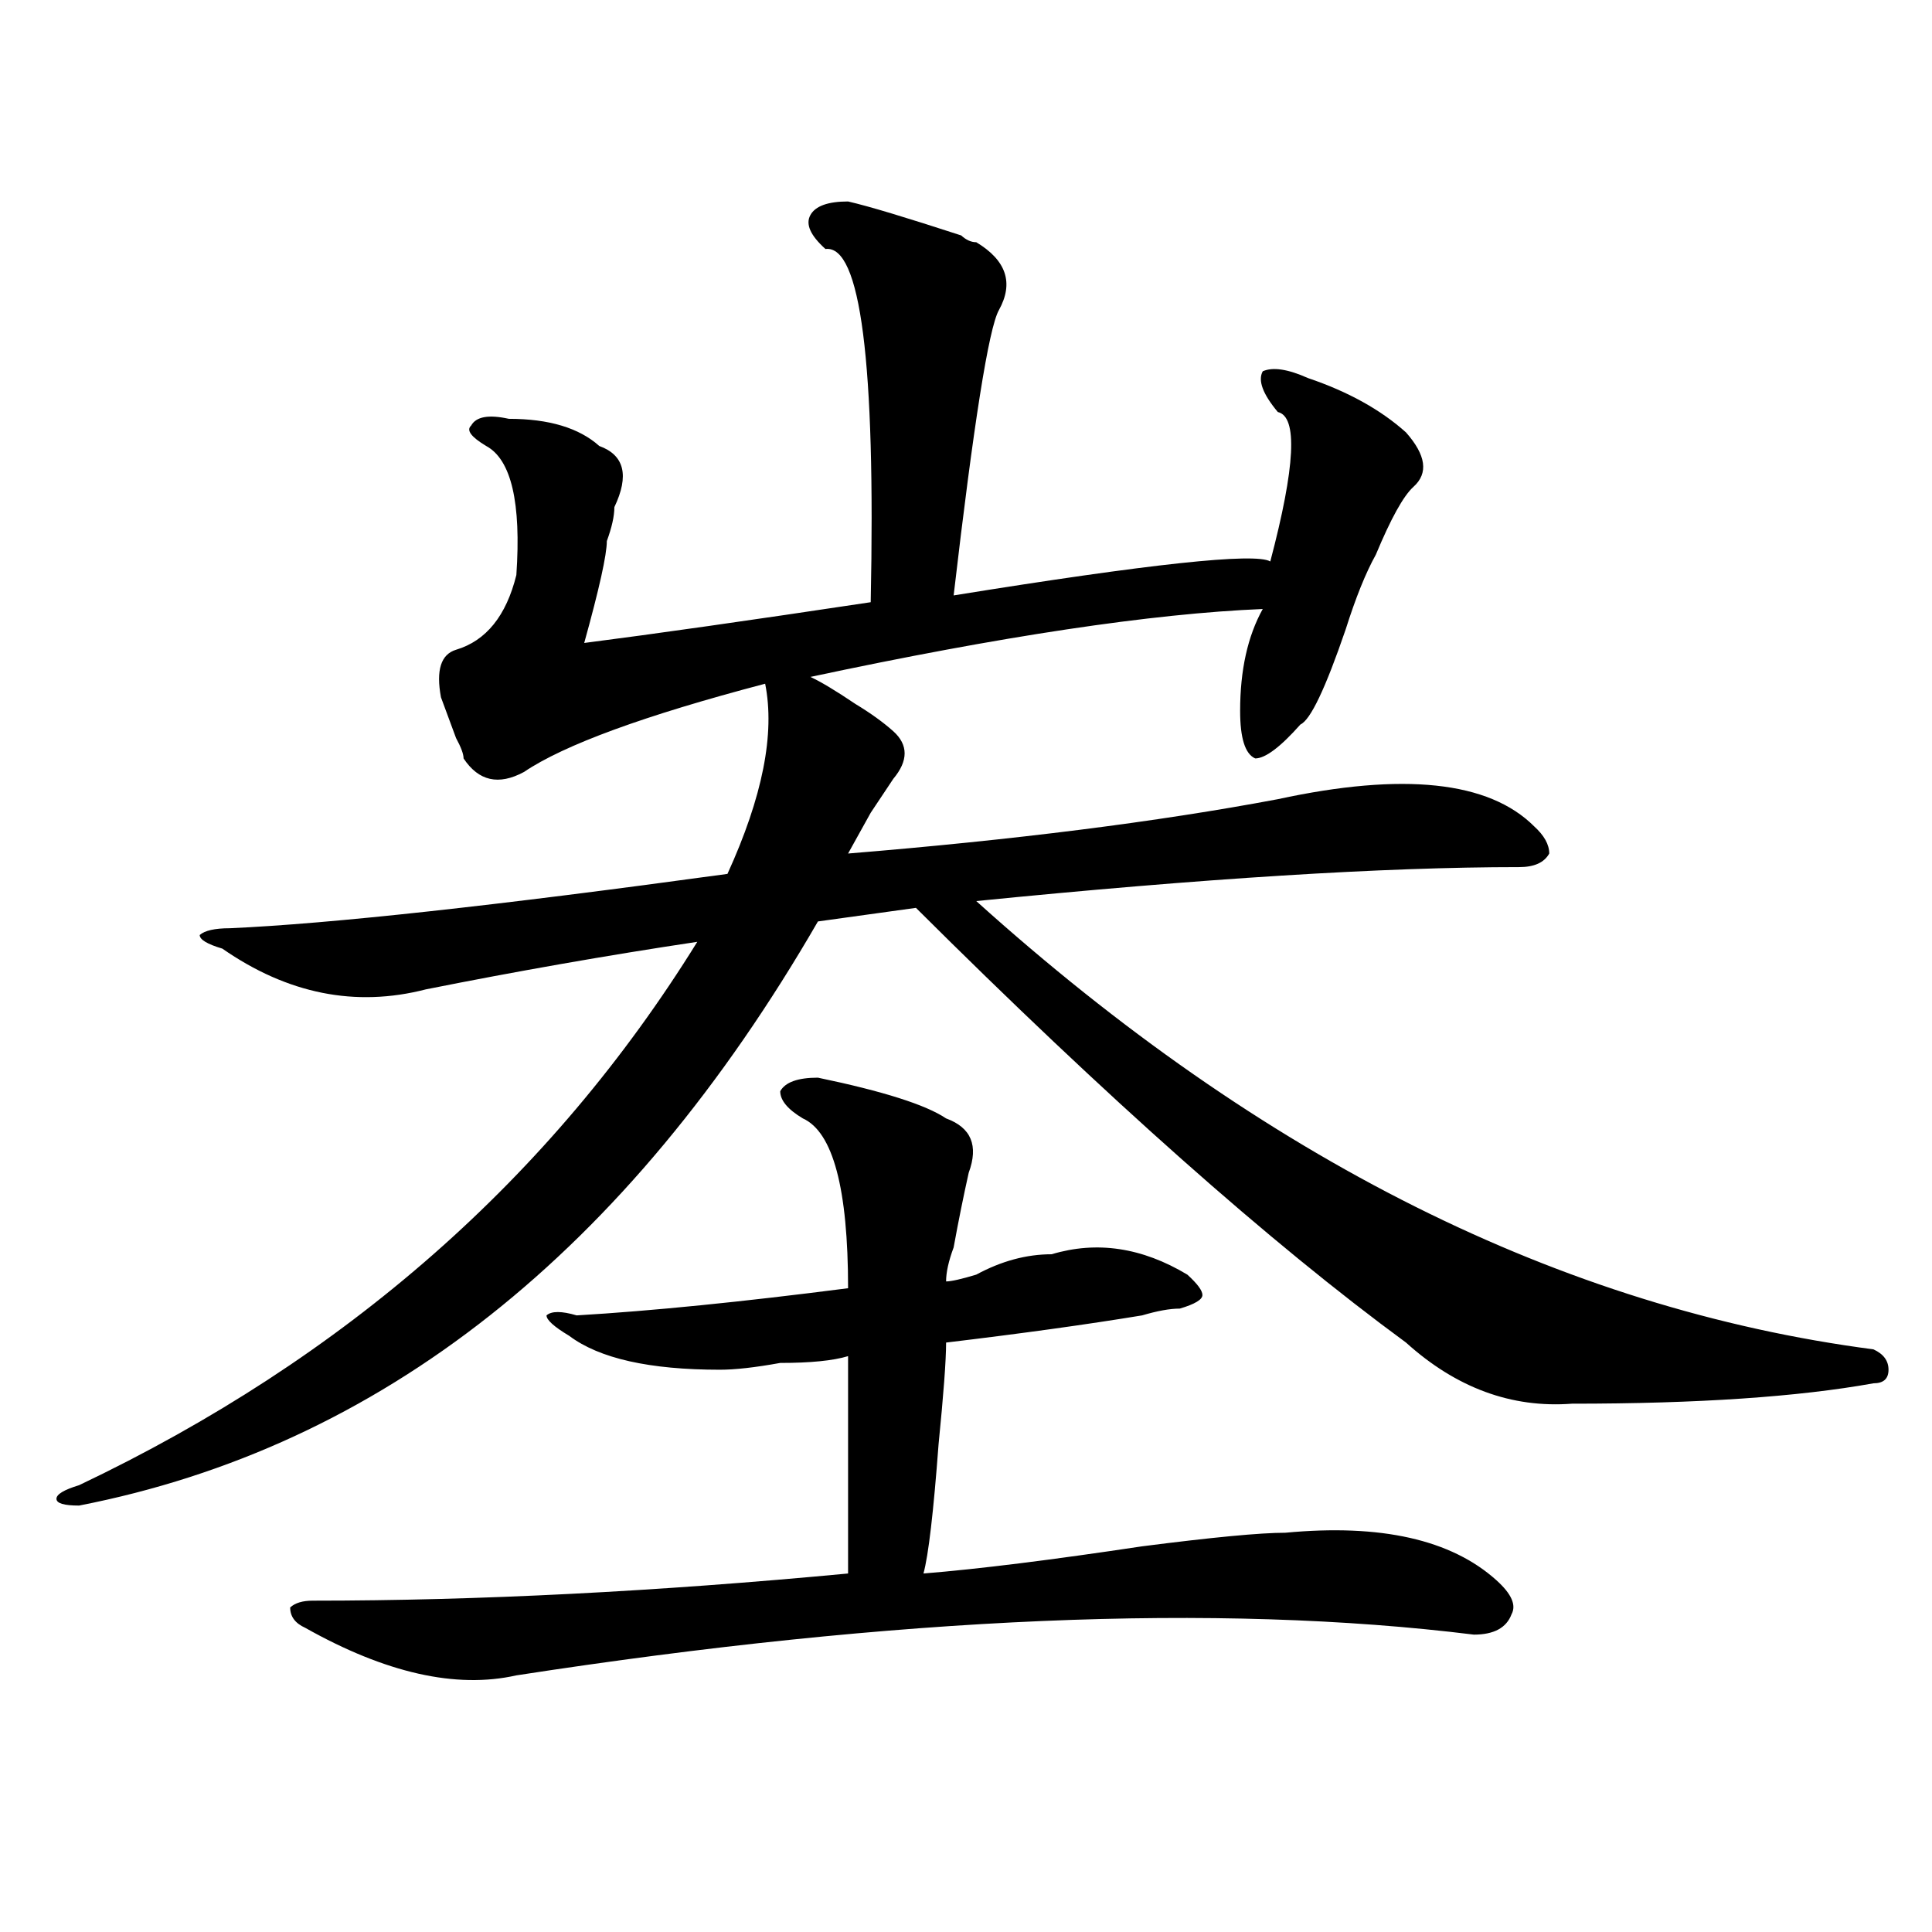
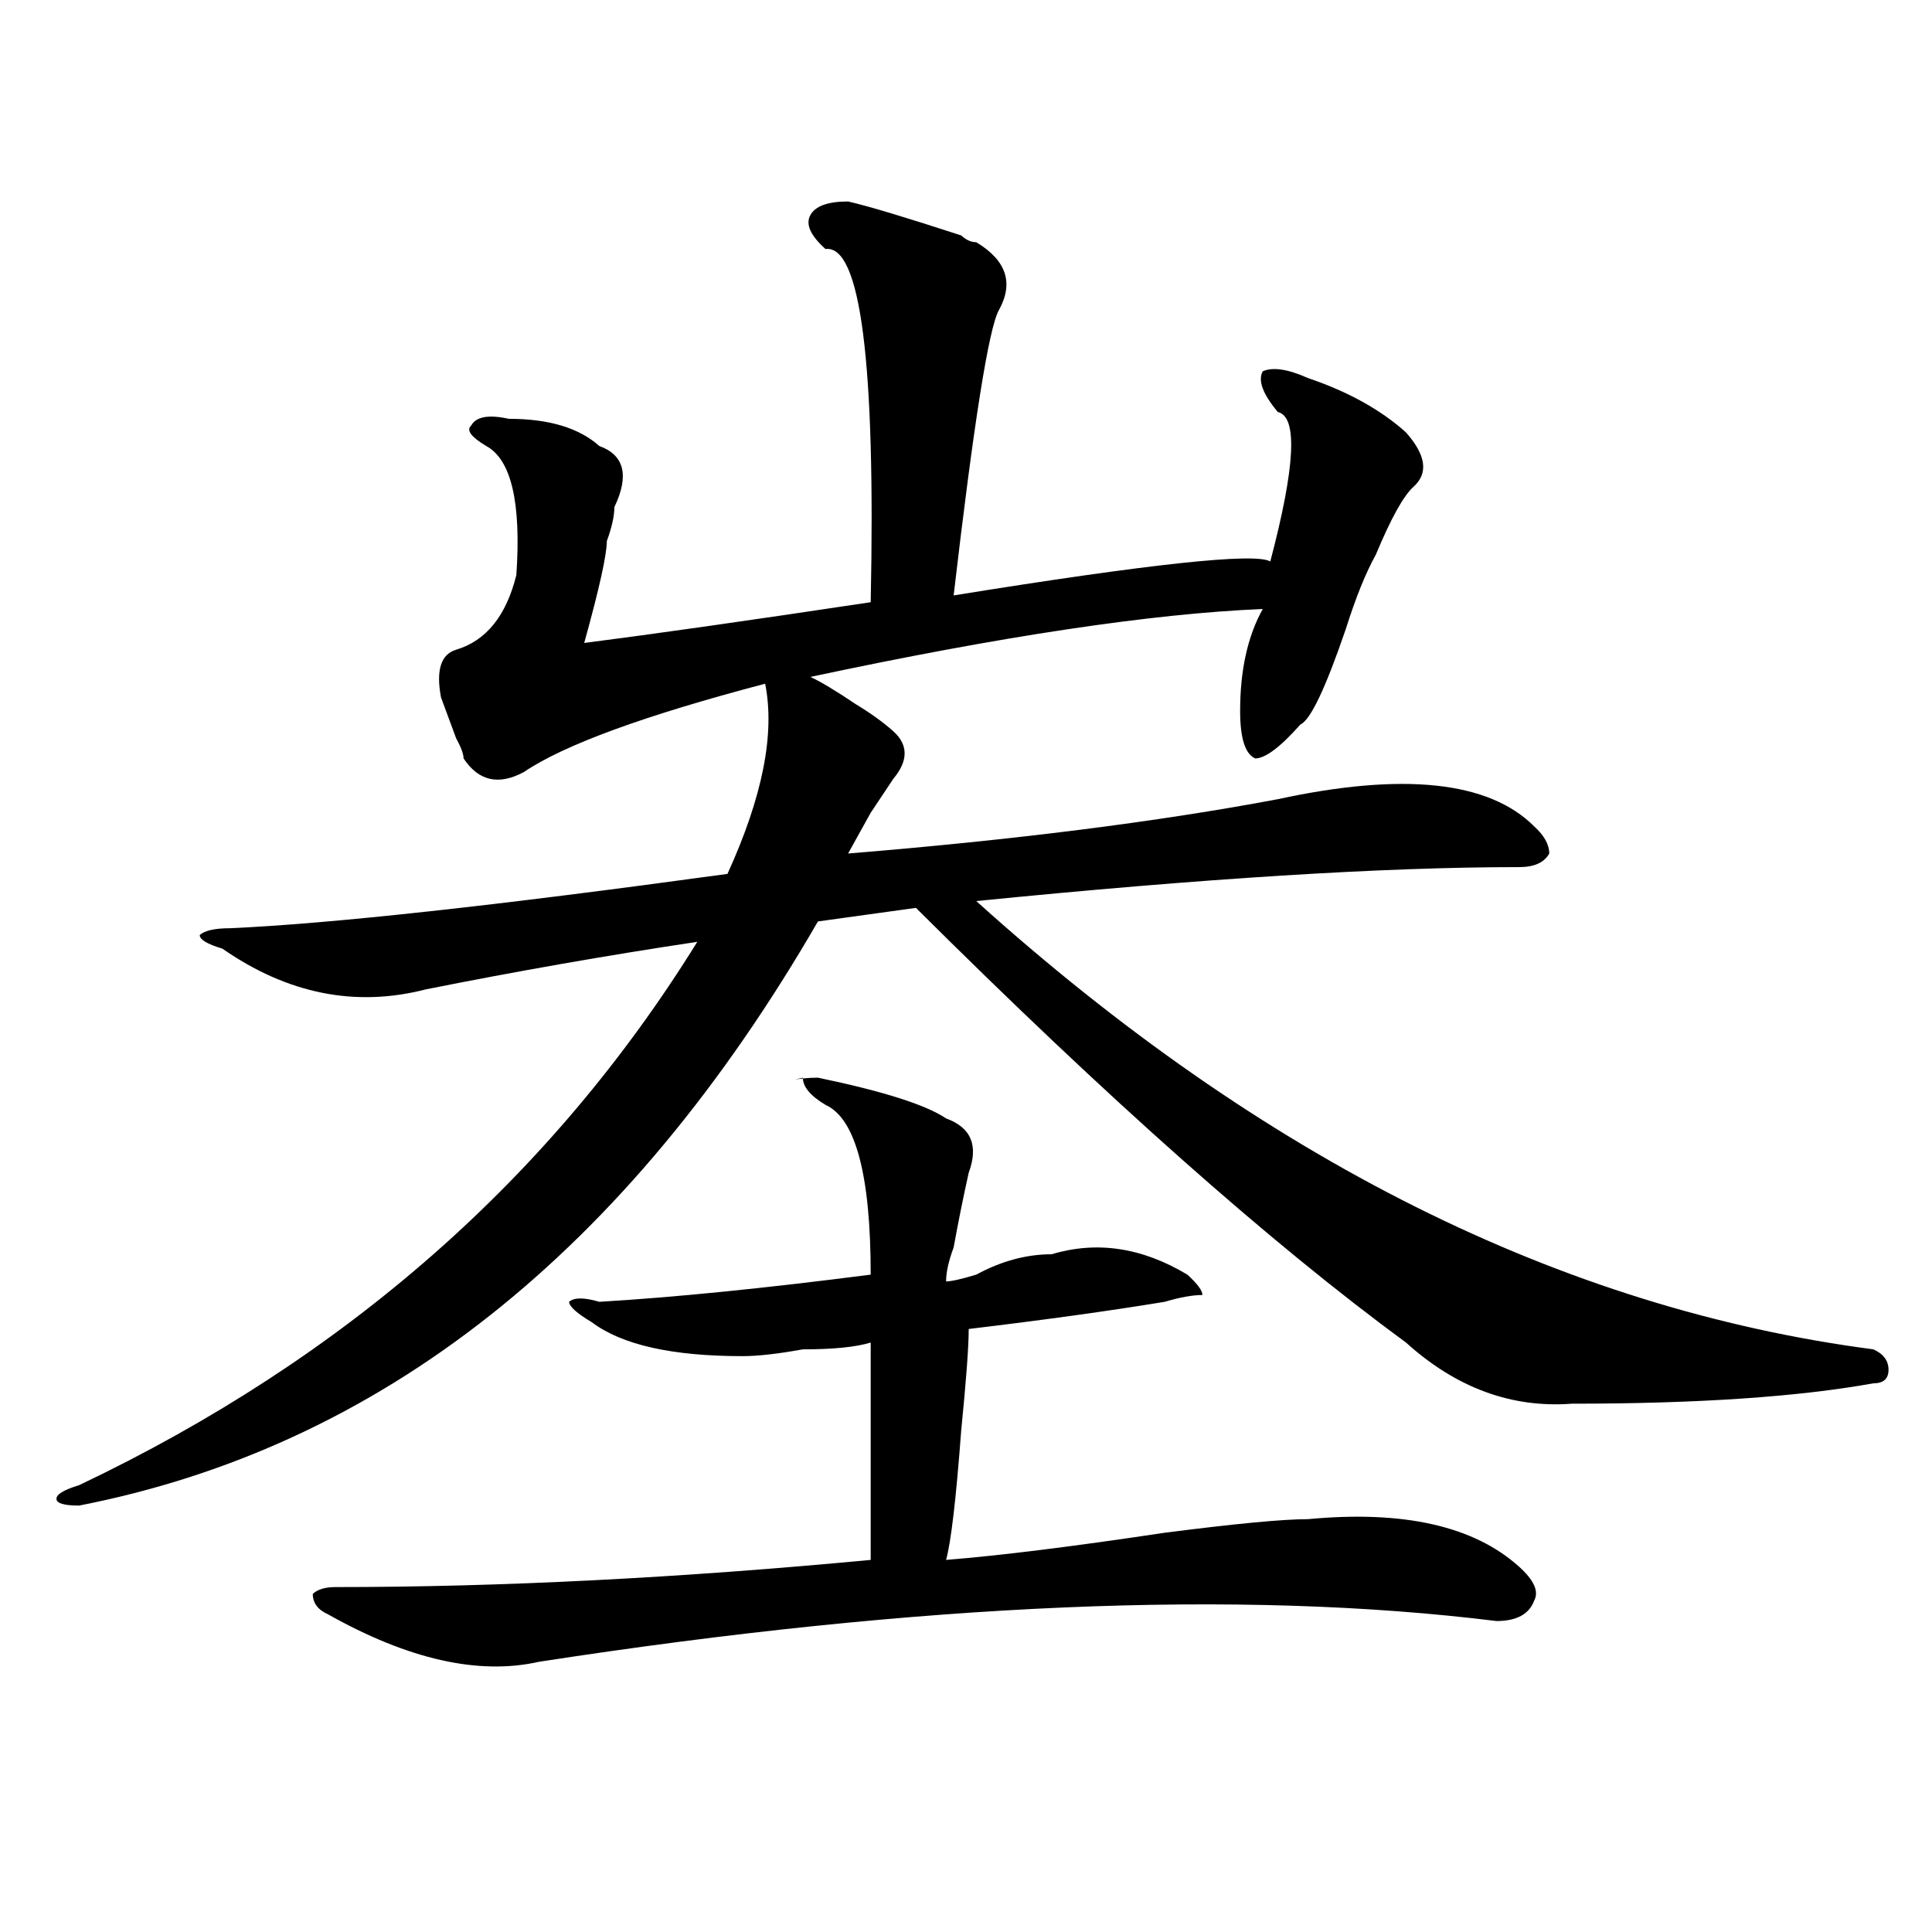
<svg xmlns="http://www.w3.org/2000/svg" version="1.1" id="图层_1" x="0px" y="0px" width="1000px" height="1000px" viewBox="0 0 1000 1000" enable-background="new 0 0 1000 1000" xml:space="preserve">
-   <path d="M419.453,350.375c5.183,2.362,12.987,7.031,23.414,14.063c7.805,4.724,14.269,9.393,19.512,14.063  c7.805,7.031,7.805,15.271,0,24.609l-11.707,17.578c-5.243,9.393-9.146,16.425-11.707,21.094  c85.852-7.031,159.996-16.37,222.434-28.125c64.999-14.063,109.266-9.338,132.68,14.063c5.183,4.724,7.805,9.393,7.805,14.063  c-2.622,4.724-7.805,7.031-15.609,7.031c-70.242,0-163.898,5.878-280.969,17.578c148.289,133.594,303.042,210.938,464.379,232.031  c5.183,2.362,7.805,5.878,7.805,10.547c0,4.724-2.622,7.031-7.805,7.031c-39.023,7.031-91.095,10.547-156.094,10.547  c-31.219,2.362-59.876-8.185-85.852-31.641c-70.242-51.526-154.813-126.563-253.652-225l-50.73,7.031  C324.456,648.049,197.02,748.849,40.926,779.281c-7.805,0-11.707-1.154-11.707-3.516c0-2.307,3.902-4.669,11.707-7.031  c137.862-65.588,244.507-159.357,319.992-281.25c-46.828,7.031-93.656,15.271-140.484,24.609  c-36.462,9.393-71.583,2.362-105.363-21.094c-7.805-2.307-11.707-4.669-11.707-7.031c2.562-2.307,7.805-3.516,15.609-3.516  c52.011-2.307,137.862-11.7,257.555-28.125c18.171-39.825,24.694-72.62,19.512-98.438c-62.438,16.425-104.083,31.641-124.875,45.703  c-13.048,7.031-23.414,4.724-31.219-7.031c0-2.307-1.341-5.823-3.902-10.547c-2.622-7.031-5.243-14.063-7.805-21.094  c-2.622-14.063,0-22.247,7.805-24.609c15.609-4.669,25.976-17.578,31.219-38.672c2.562-37.463-2.622-59.766-15.609-66.797  c-7.805-4.669-10.427-8.185-7.805-10.547c2.562-4.669,9.085-5.823,19.512-3.516c20.792,0,36.401,4.724,46.828,14.063  c12.987,4.724,15.609,15.271,7.805,31.641c0,4.724-1.341,10.547-3.902,17.578c0,7.031-3.902,24.609-11.707,52.734  c36.401-4.669,85.852-11.7,148.289-21.094c2.562-124.2-5.243-185.12-23.414-182.813c-7.805-7.031-10.427-12.854-7.805-17.578  c2.562-4.669,9.085-7.031,19.512-7.031c10.366,2.362,29.878,8.24,58.535,17.578c2.562,2.362,5.183,3.516,7.805,3.516  c15.609,9.393,19.512,21.094,11.707,35.156c-5.243,9.393-13.048,58.612-23.414,147.656c101.461-16.37,156.094-22.247,163.898-17.578  c12.987-49.219,14.269-74.982,3.902-77.344c-7.805-9.338-10.427-16.37-7.805-21.094c5.183-2.307,12.987-1.154,23.414,3.516  c20.792,7.031,37.683,16.425,50.73,28.125c10.366,11.755,11.707,21.094,3.902,28.125c-5.243,4.724-11.707,16.425-19.512,35.156  c-5.243,9.393-10.427,22.302-15.609,38.672c-10.427,30.487-18.231,46.912-23.414,49.219c-10.427,11.755-18.231,17.578-23.414,17.578  c-5.243-2.307-7.805-10.547-7.805-24.609c0-21.094,3.902-38.672,11.707-52.734C596.339,317.581,518.292,329.281,419.453,350.375z   M423.355,557.797c33.78,7.031,55.913,14.063,66.34,21.094c12.987,4.724,16.89,14.063,11.707,28.125  c-2.622,11.755-5.243,24.609-7.805,38.672c-2.622,7.031-3.902,12.909-3.902,17.578c2.562,0,7.805-1.154,15.609-3.516  c12.987-7.031,25.976-10.547,39.023-10.547c23.414-7.031,46.828-3.516,70.242,10.547c5.183,4.724,7.805,8.24,7.805,10.547  c0,2.362-3.902,4.724-11.707,7.031c-5.243,0-11.707,1.208-19.512,3.516c-28.657,4.724-62.438,9.393-101.461,14.063  c0,9.393-1.341,26.971-3.902,52.734c-2.622,35.156-5.243,57.458-7.805,66.797c28.597-2.307,66.34-7.031,113.168-14.063  c36.401-4.669,61.097-7.031,74.145-7.031c49.39-4.669,85.852,3.516,109.266,24.609c7.805,7.031,10.366,12.854,7.805,17.578  c-2.622,7.031-9.146,10.547-19.512,10.547c-132.68-16.425-297.919-9.393-495.598,21.094c-31.219,7.031-67.681-1.208-109.266-24.609  c-5.243-2.362-7.805-5.878-7.805-10.547c2.562-2.362,6.464-3.516,11.707-3.516c85.852,0,178.167-4.724,277.066-14.063  c0-21.094,0-58.557,0-112.5c-7.805,2.362-19.512,3.516-35.121,3.516c-13.048,2.362-23.414,3.516-31.219,3.516  c-36.462,0-62.438-5.823-78.047-17.578c-7.805-4.669-11.707-8.185-11.707-10.547c2.562-2.307,7.805-2.307,15.609,0  c39.023-2.307,85.852-7.031,140.484-14.063c0-51.526-7.805-80.859-23.414-87.891c-7.805-4.669-11.707-9.338-11.707-14.063  C406.405,560.159,412.929,557.797,423.355,557.797z" />
+   <path d="M419.453,350.375c5.183,2.362,12.987,7.031,23.414,14.063c7.805,4.724,14.269,9.393,19.512,14.063  c7.805,7.031,7.805,15.271,0,24.609l-11.707,17.578c-5.243,9.393-9.146,16.425-11.707,21.094  c85.852-7.031,159.996-16.37,222.434-28.125c64.999-14.063,109.266-9.338,132.68,14.063c5.183,4.724,7.805,9.393,7.805,14.063  c-2.622,4.724-7.805,7.031-15.609,7.031c-70.242,0-163.898,5.878-280.969,17.578c148.289,133.594,303.042,210.938,464.379,232.031  c5.183,2.362,7.805,5.878,7.805,10.547c0,4.724-2.622,7.031-7.805,7.031c-39.023,7.031-91.095,10.547-156.094,10.547  c-31.219,2.362-59.876-8.185-85.852-31.641c-70.242-51.526-154.813-126.563-253.652-225l-50.73,7.031  C324.456,648.049,197.02,748.849,40.926,779.281c-7.805,0-11.707-1.154-11.707-3.516c0-2.307,3.902-4.669,11.707-7.031  c137.862-65.588,244.507-159.357,319.992-281.25c-46.828,7.031-93.656,15.271-140.484,24.609  c-36.462,9.393-71.583,2.362-105.363-21.094c-7.805-2.307-11.707-4.669-11.707-7.031c2.562-2.307,7.805-3.516,15.609-3.516  c52.011-2.307,137.862-11.7,257.555-28.125c18.171-39.825,24.694-72.62,19.512-98.438c-62.438,16.425-104.083,31.641-124.875,45.703  c-13.048,7.031-23.414,4.724-31.219-7.031c0-2.307-1.341-5.823-3.902-10.547c-2.622-7.031-5.243-14.063-7.805-21.094  c-2.622-14.063,0-22.247,7.805-24.609c15.609-4.669,25.976-17.578,31.219-38.672c2.562-37.463-2.622-59.766-15.609-66.797  c-7.805-4.669-10.427-8.185-7.805-10.547c2.562-4.669,9.085-5.823,19.512-3.516c20.792,0,36.401,4.724,46.828,14.063  c12.987,4.724,15.609,15.271,7.805,31.641c0,4.724-1.341,10.547-3.902,17.578c0,7.031-3.902,24.609-11.707,52.734  c36.401-4.669,85.852-11.7,148.289-21.094c2.562-124.2-5.243-185.12-23.414-182.813c-7.805-7.031-10.427-12.854-7.805-17.578  c2.562-4.669,9.085-7.031,19.512-7.031c10.366,2.362,29.878,8.24,58.535,17.578c2.562,2.362,5.183,3.516,7.805,3.516  c15.609,9.393,19.512,21.094,11.707,35.156c-5.243,9.393-13.048,58.612-23.414,147.656c101.461-16.37,156.094-22.247,163.898-17.578  c12.987-49.219,14.269-74.982,3.902-77.344c-7.805-9.338-10.427-16.37-7.805-21.094c5.183-2.307,12.987-1.154,23.414,3.516  c20.792,7.031,37.683,16.425,50.73,28.125c10.366,11.755,11.707,21.094,3.902,28.125c-5.243,4.724-11.707,16.425-19.512,35.156  c-5.243,9.393-10.427,22.302-15.609,38.672c-10.427,30.487-18.231,46.912-23.414,49.219c-10.427,11.755-18.231,17.578-23.414,17.578  c-5.243-2.307-7.805-10.547-7.805-24.609c0-21.094,3.902-38.672,11.707-52.734C596.339,317.581,518.292,329.281,419.453,350.375z   M423.355,557.797c33.78,7.031,55.913,14.063,66.34,21.094c12.987,4.724,16.89,14.063,11.707,28.125  c-2.622,11.755-5.243,24.609-7.805,38.672c-2.622,7.031-3.902,12.909-3.902,17.578c2.562,0,7.805-1.154,15.609-3.516  c12.987-7.031,25.976-10.547,39.023-10.547c23.414-7.031,46.828-3.516,70.242,10.547c5.183,4.724,7.805,8.24,7.805,10.547  c-5.243,0-11.707,1.208-19.512,3.516c-28.657,4.724-62.438,9.393-101.461,14.063  c0,9.393-1.341,26.971-3.902,52.734c-2.622,35.156-5.243,57.458-7.805,66.797c28.597-2.307,66.34-7.031,113.168-14.063  c36.401-4.669,61.097-7.031,74.145-7.031c49.39-4.669,85.852,3.516,109.266,24.609c7.805,7.031,10.366,12.854,7.805,17.578  c-2.622,7.031-9.146,10.547-19.512,10.547c-132.68-16.425-297.919-9.393-495.598,21.094c-31.219,7.031-67.681-1.208-109.266-24.609  c-5.243-2.362-7.805-5.878-7.805-10.547c2.562-2.362,6.464-3.516,11.707-3.516c85.852,0,178.167-4.724,277.066-14.063  c0-21.094,0-58.557,0-112.5c-7.805,2.362-19.512,3.516-35.121,3.516c-13.048,2.362-23.414,3.516-31.219,3.516  c-36.462,0-62.438-5.823-78.047-17.578c-7.805-4.669-11.707-8.185-11.707-10.547c2.562-2.307,7.805-2.307,15.609,0  c39.023-2.307,85.852-7.031,140.484-14.063c0-51.526-7.805-80.859-23.414-87.891c-7.805-4.669-11.707-9.338-11.707-14.063  C406.405,560.159,412.929,557.797,423.355,557.797z" />
</svg>